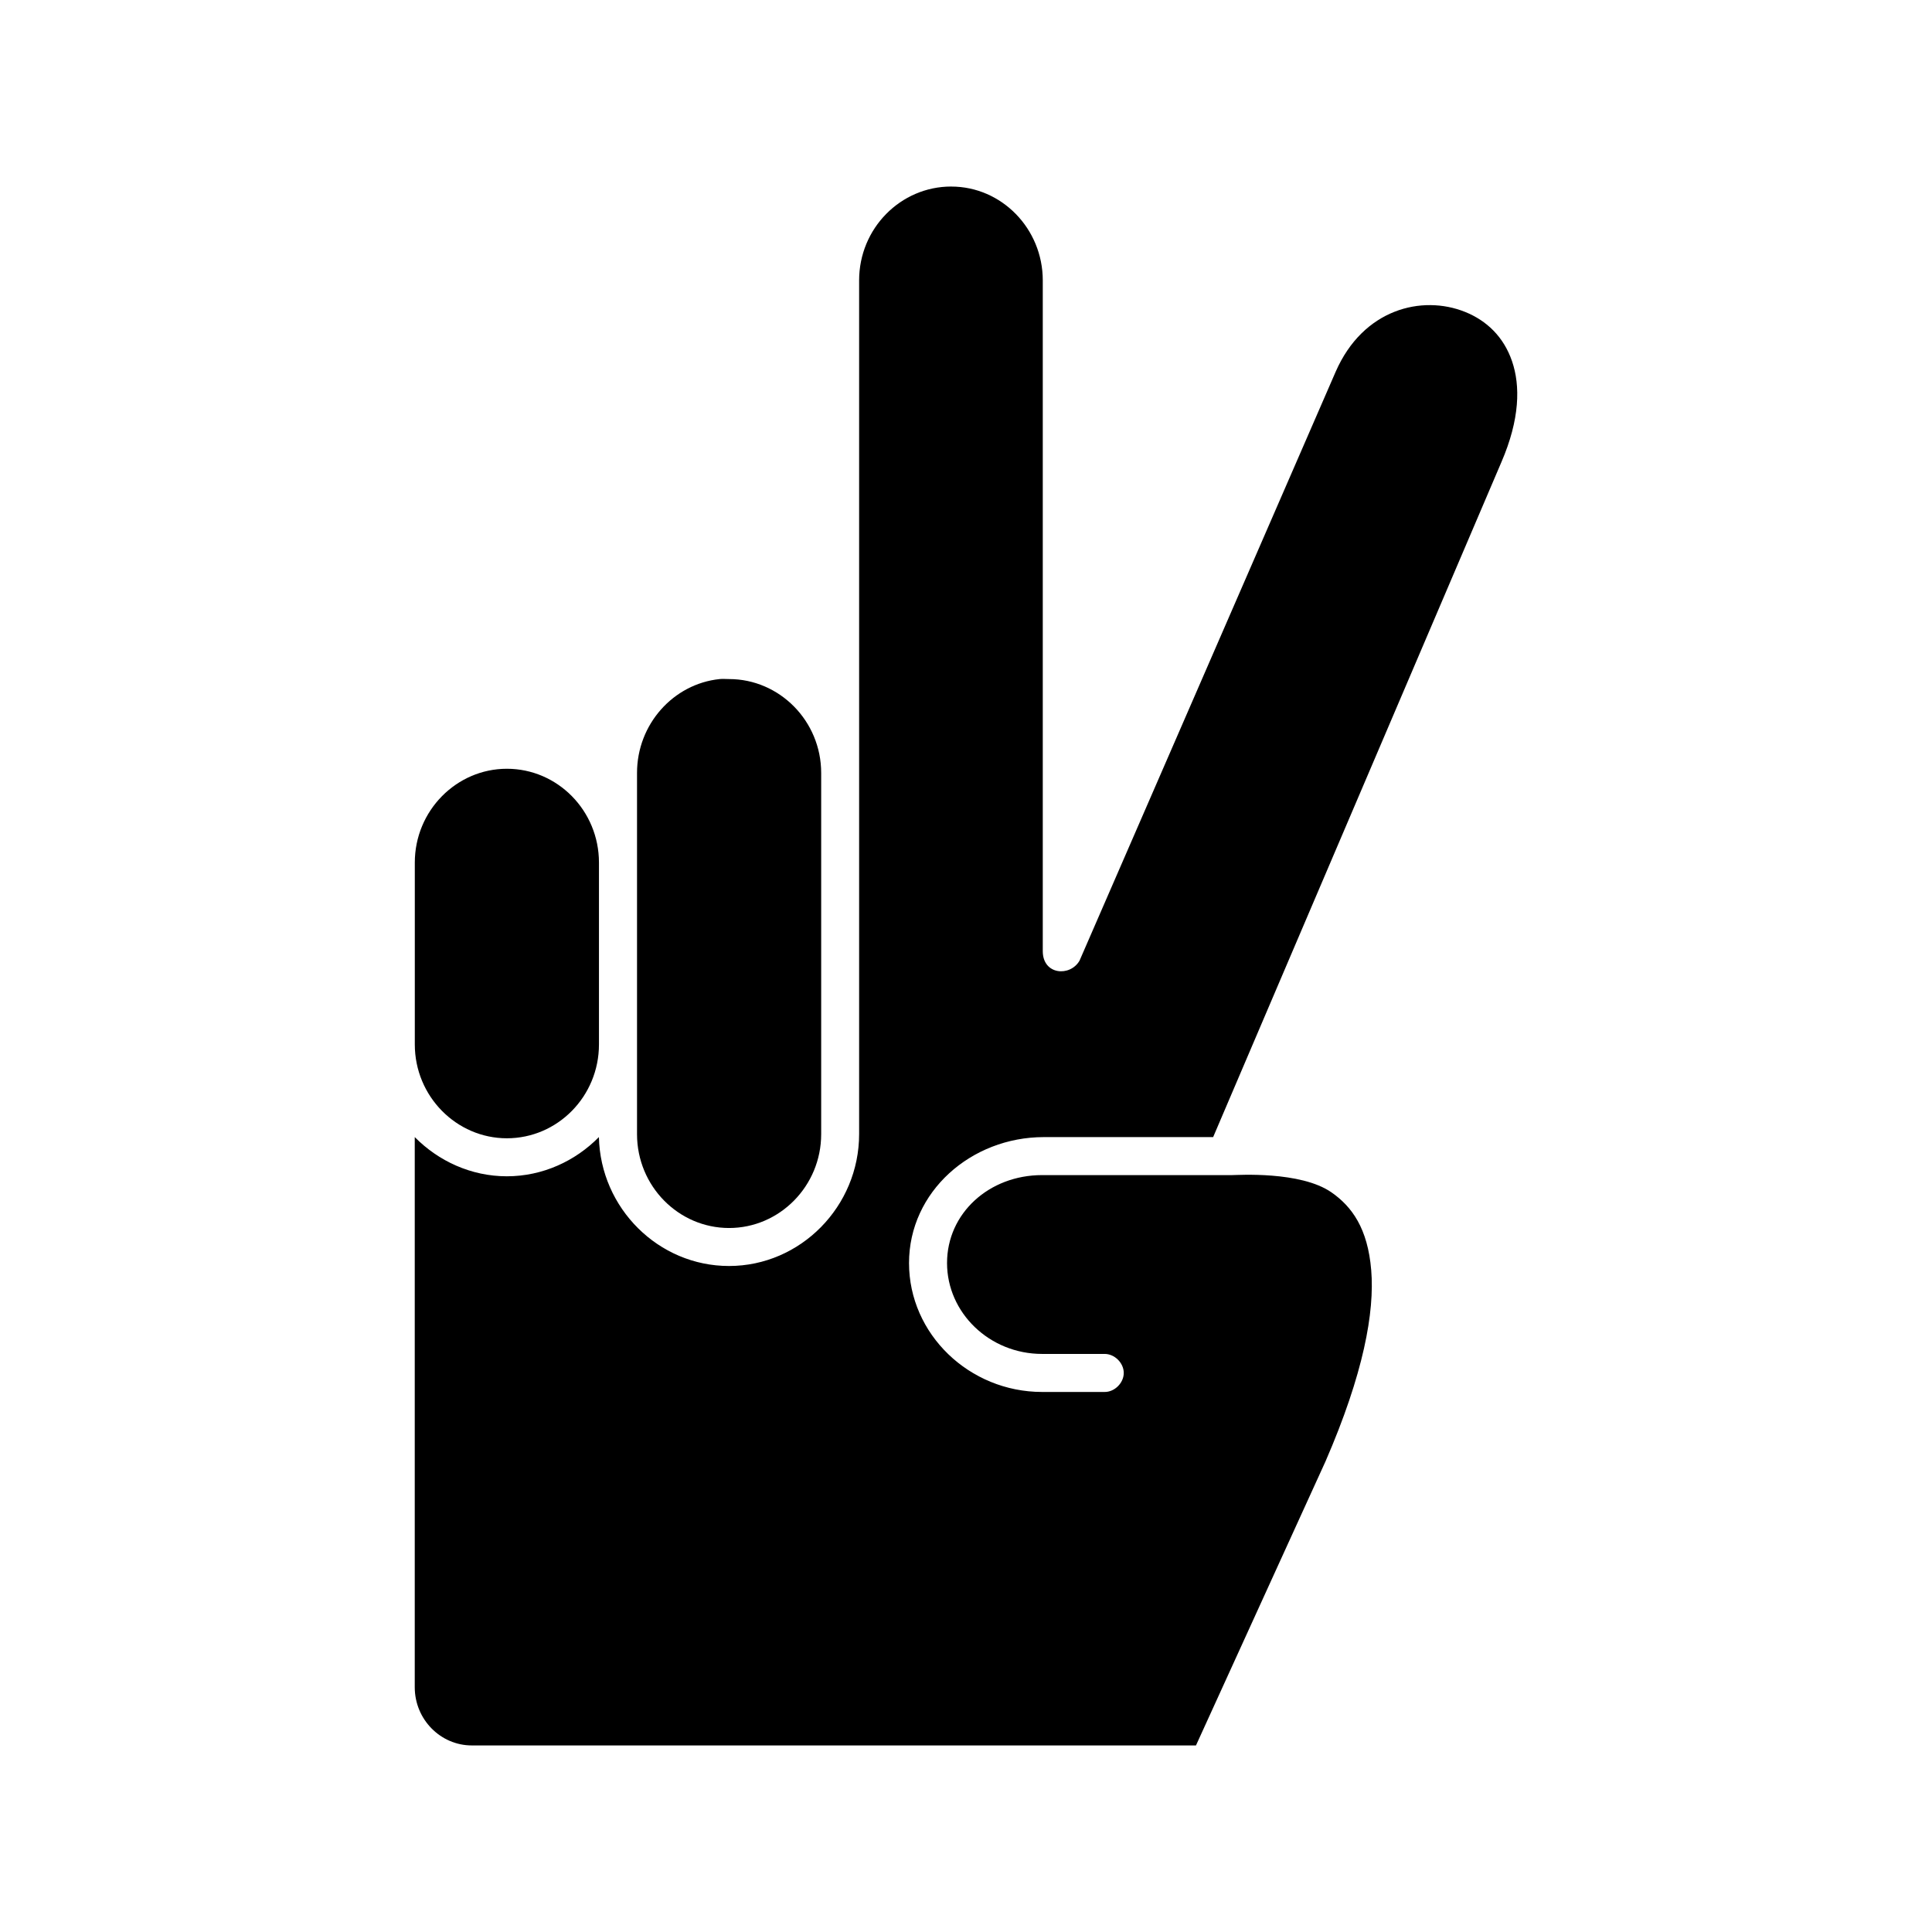
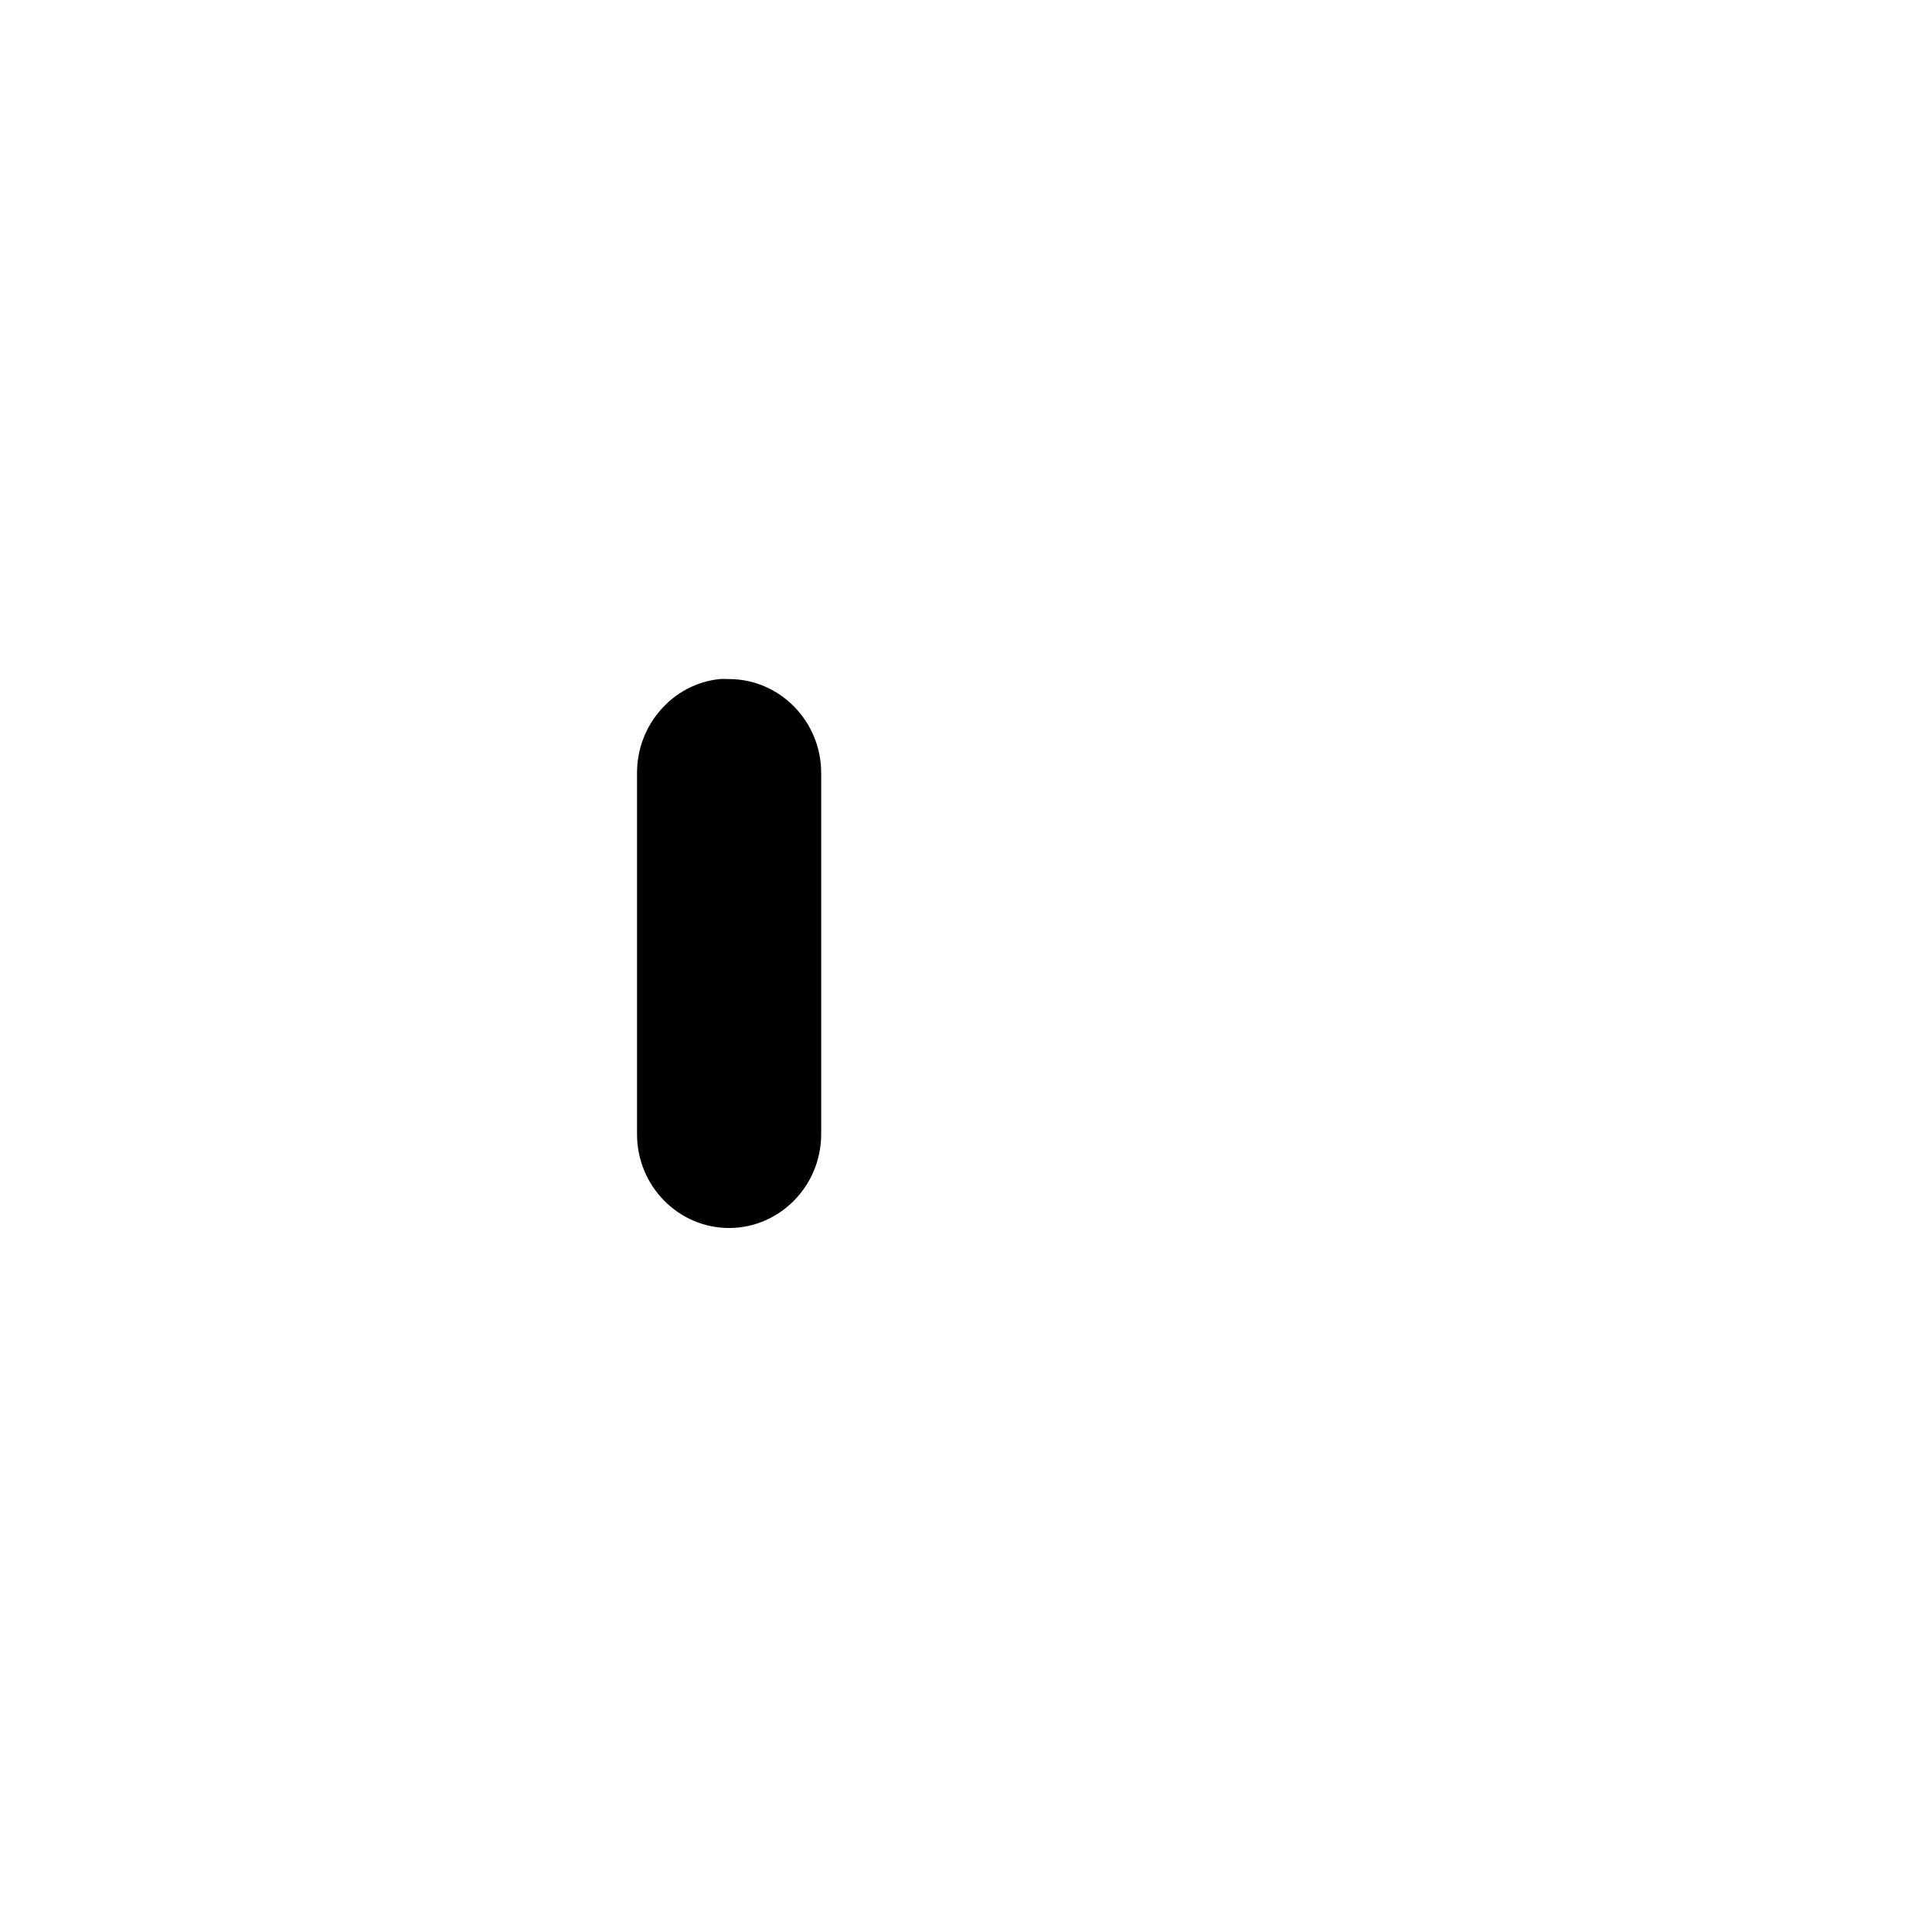
<svg xmlns="http://www.w3.org/2000/svg" fill="#000000" width="800px" height="800px" version="1.1" viewBox="144 144 512 512">
  <g fill-rule="evenodd">
-     <path d="m396.1 193.44c13.348 0 24.246 11.164 24.246 24.875v177.75c0 6.324 7.246 6.848 9.742 2.519l67.855-156.02c7.285-16.719 22.914-20.492 34.324-15.902 5.703 2.297 10.219 6.582 12.438 13.066s2.102 15.344-2.832 26.766l-76.379 178.85h-44.871c-19.262 0-35.723 14.469-35.723 33.375 0 18.863 15.996 34.164 35.266 34.164h16.531c2.66 0.051 5.109-2.375 5.109-5.039 0-2.664-2.449-5.074-5.109-5.039h-16.531c-13.953 0-25.191-10.91-25.191-24.09 0-13.238 11.207-23.301 25.172-23.301h50.383c1.363 0 18.113-1.121 26.309 4.566 5.426 3.766 9.633 9.551 10.547 20.625 0.918 11.07-1.996 27.383-12.121 50.695l-34.32 75.258h-191.92c-8.281 0-15.113-6.898-15.113-15.43v-145.79c6.246 6.344 14.926 10.391 24.402 10.391 9.496 0 18.164-4.047 24.402-10.391 0.414 18.824 15.742 34.164 34.48 34.164 18.953 0 34.48-15.773 34.48-34.953v-226.24c0-13.781 10.984-24.875 24.402-24.875z" />
    <path d="m334.7 323.96c0.816-0.086 1.68 0 2.519 0 13.348 0 24.402 11.105 24.402 24.875v95.723c0 13.77-11.043 24.875-24.402 24.875-13.418 0-24.402-11.105-24.402-24.875v-71.949-23.773c0-12.91 9.625-23.598 21.883-24.875z" />
-     <path d="m278.33 347.73c13.418 0 24.402 11.094 24.402 24.875v48.176c0 13.781-10.984 24.875-24.402 24.875-13.359 0-24.402-11.105-24.402-24.875v-48.176c0-13.77 11.043-24.875 24.402-24.875z" />
  </g>
</svg>